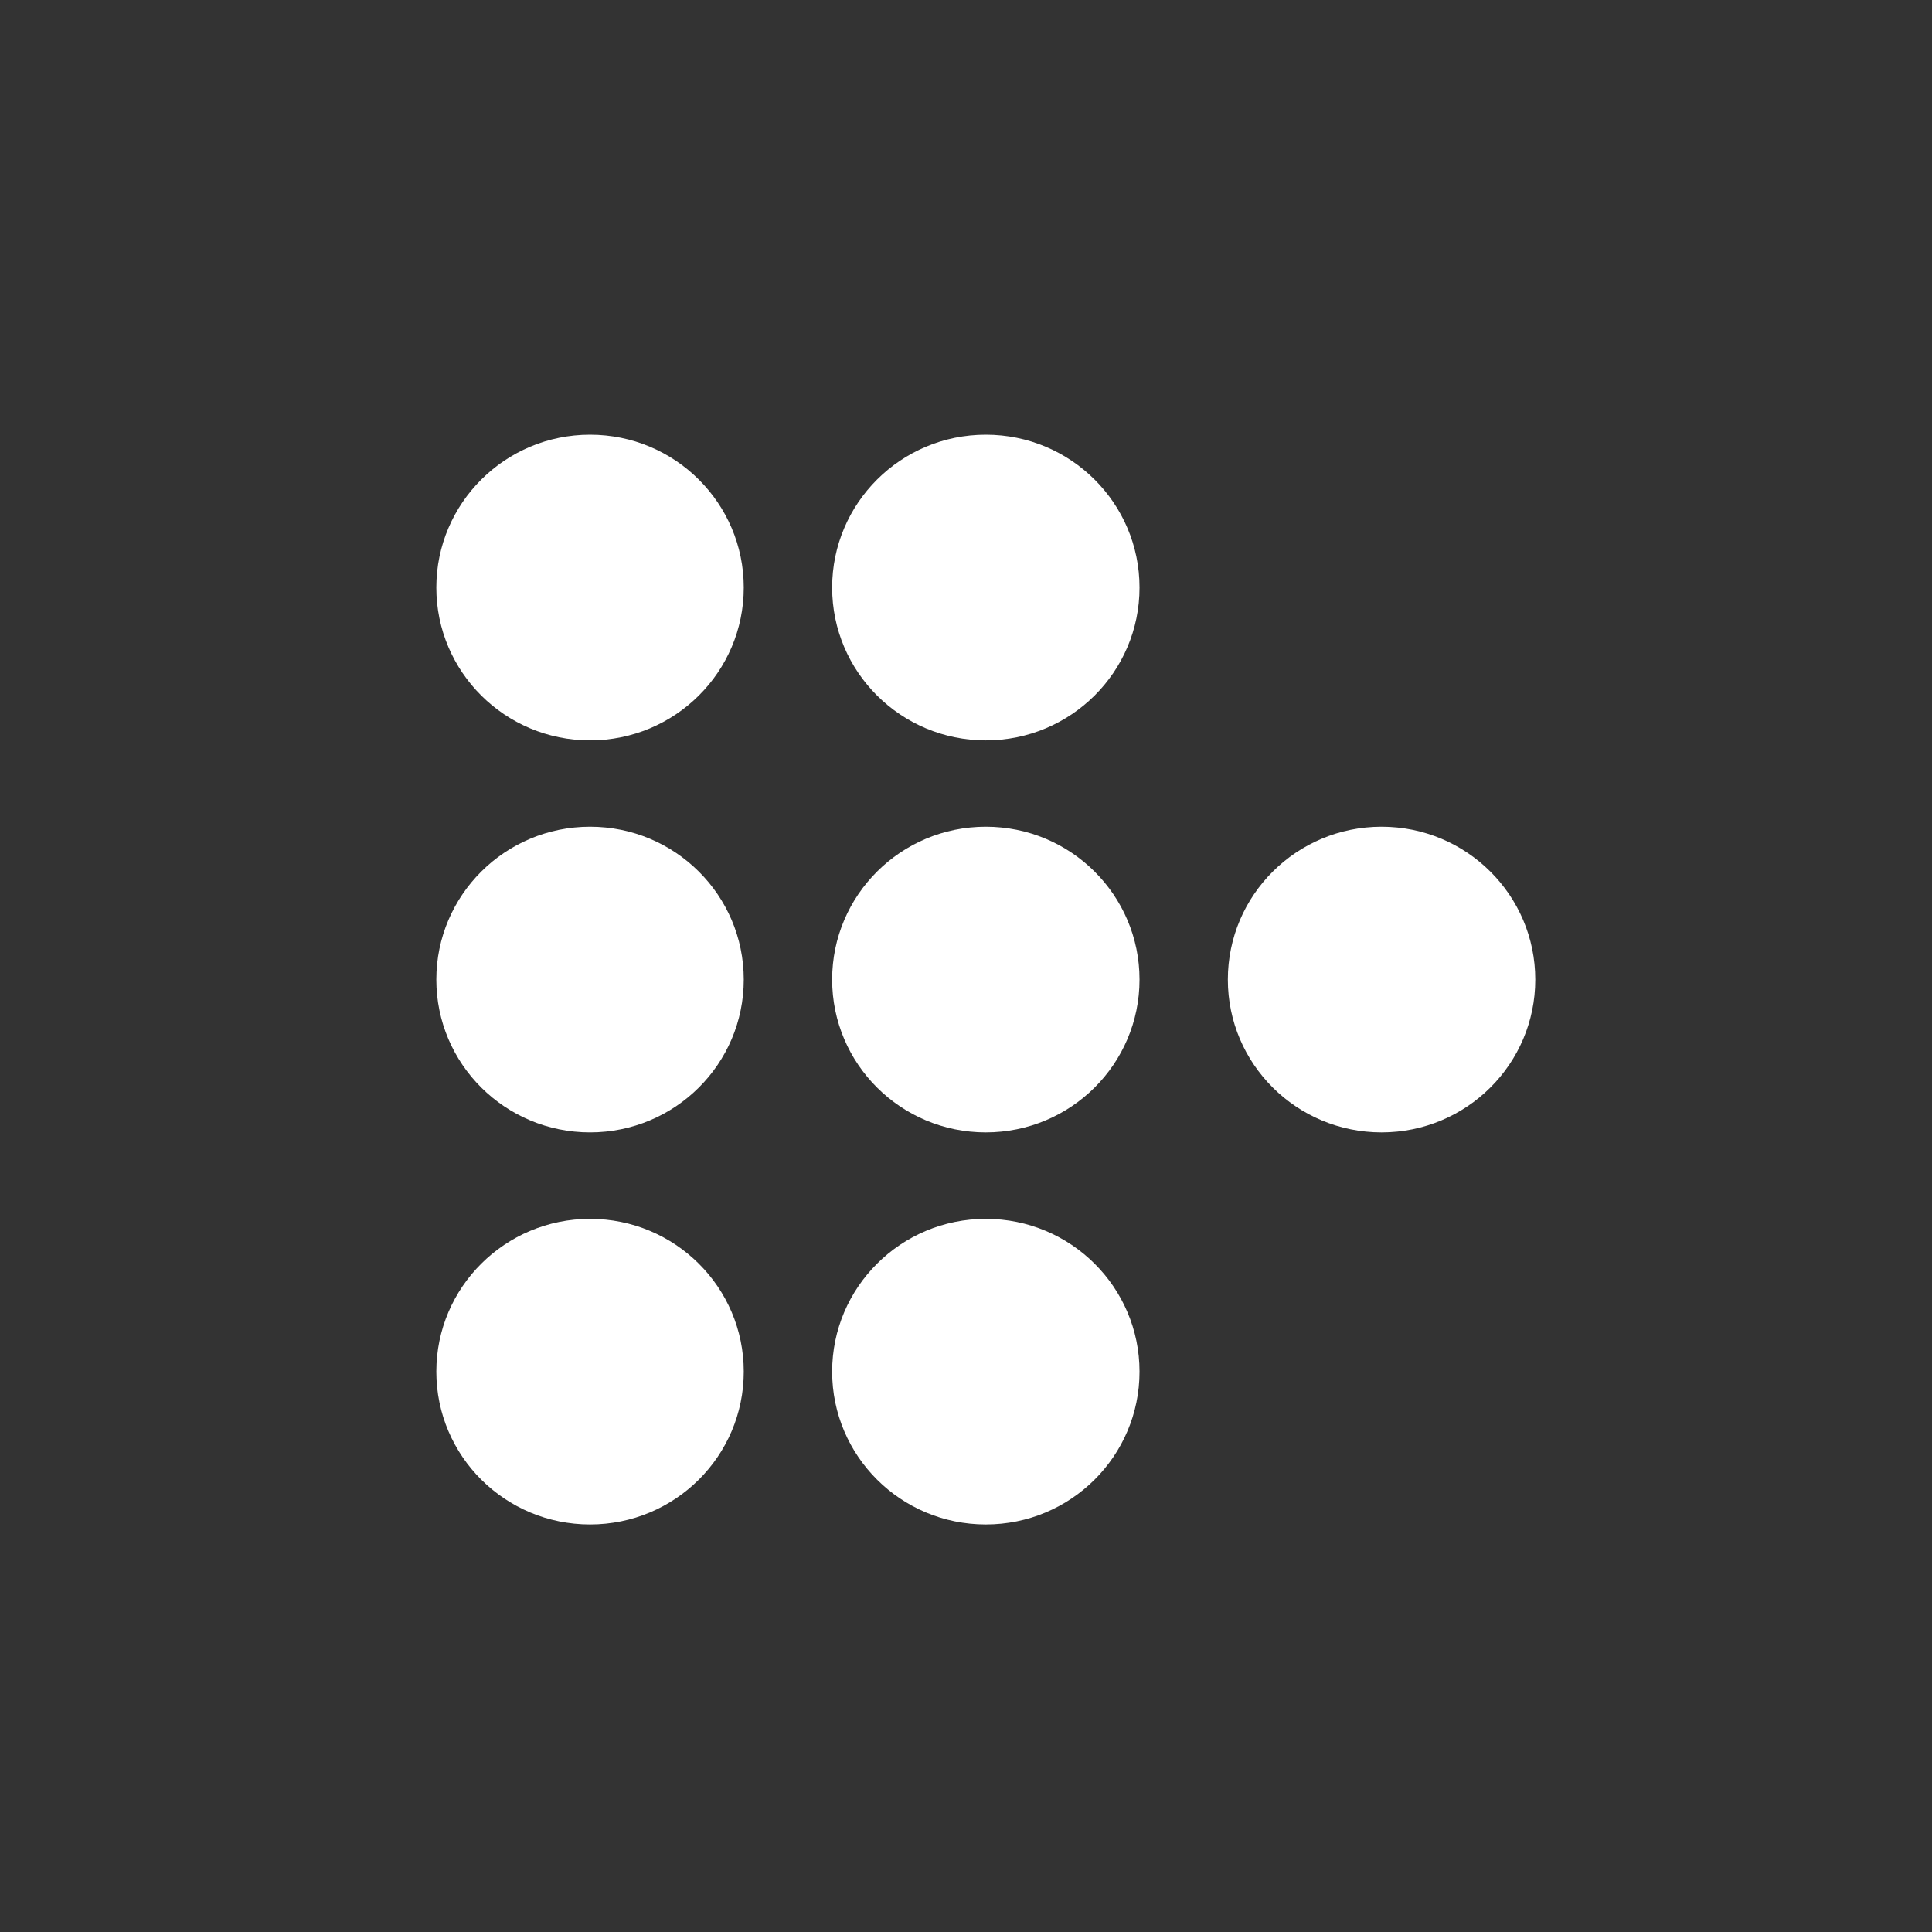
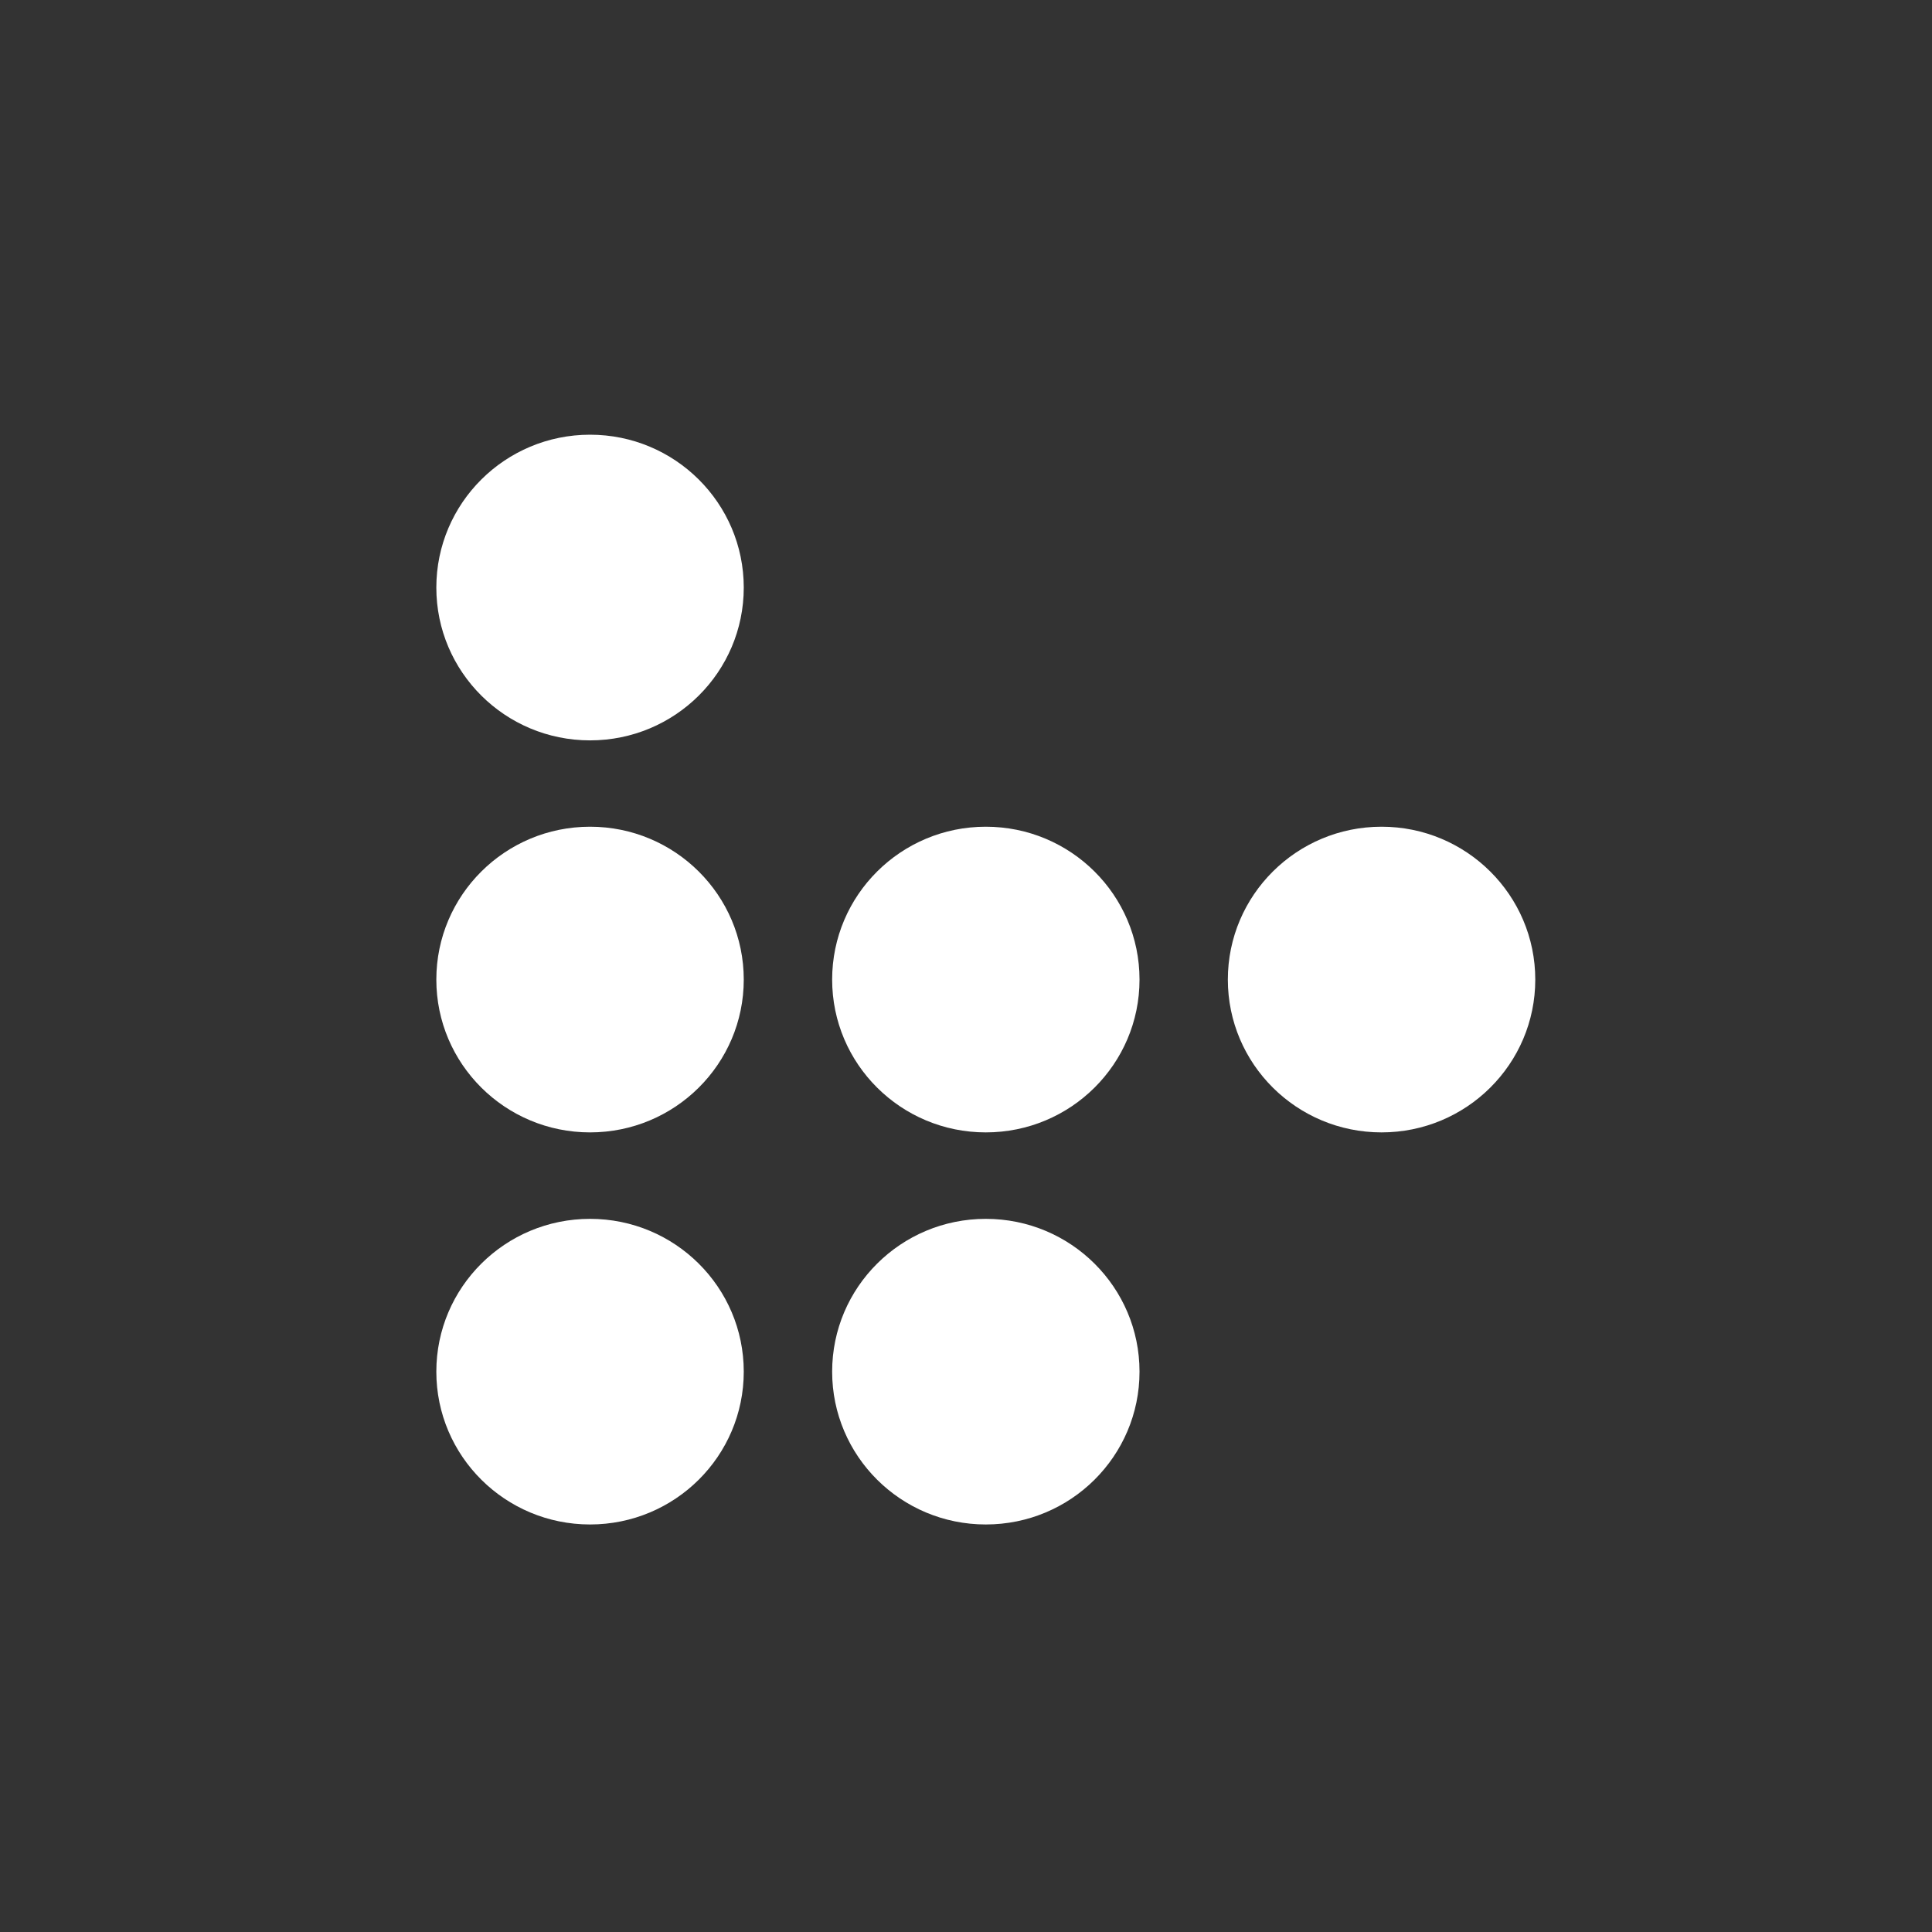
<svg xmlns="http://www.w3.org/2000/svg" width="32" height="32" viewBox="0 0 32 32" fill="none">
  <rect x="0" y="0" width="32" height="32" fill="#333333" stroke="none" />
  <path d="M22.883 18.756C24.289 18.756 25.429 17.623 25.429 16.225C25.429 14.827 24.289 13.693 22.883 13.693C21.477 13.693 20.337 14.827 20.337 16.225C20.337 17.623 21.477 18.756 22.883 18.756Z" fill="white" />
  <path d="M9.773 18.756C11.179 18.756 12.319 17.623 12.319 16.225C12.319 14.827 11.179 13.693 9.773 13.693C8.367 13.693 7.227 14.827 7.227 16.225C7.227 17.623 8.367 18.756 9.773 18.756Z" fill="white" />
  <path d="M16.328 18.756C17.735 18.756 18.874 17.623 18.874 16.225C18.874 14.827 17.735 13.693 16.328 13.693C14.922 13.693 13.783 14.827 13.783 16.225C13.783 17.623 14.922 18.756 16.328 18.756Z" fill="white" />
  <path d="M9.773 12.263C11.179 12.263 12.319 11.13 12.319 9.732C12.319 8.334 11.179 7.2 9.773 7.2C8.367 7.2 7.227 8.334 7.227 9.732C7.227 11.13 8.367 12.263 9.773 12.263Z" fill="white" />
-   <path d="M16.328 12.263C17.735 12.263 18.874 11.13 18.874 9.732C18.874 8.334 17.735 7.2 16.328 7.2C14.922 7.2 13.783 8.334 13.783 9.732C13.783 11.13 14.922 12.263 16.328 12.263Z" fill="white" />
  <path d="M9.773 25.25C11.179 25.25 12.319 24.117 12.319 22.719C12.319 21.321 11.179 20.188 9.773 20.188C8.367 20.188 7.227 21.321 7.227 22.719C7.227 24.117 8.367 25.25 9.773 25.25Z" fill="white" />
  <path d="M16.328 25.25C17.735 25.25 18.874 24.117 18.874 22.719C18.874 21.321 17.735 20.188 16.328 20.188C14.922 20.188 13.783 21.321 13.783 22.719C13.783 24.117 14.922 25.25 16.328 25.25Z" fill="white" />
</svg>